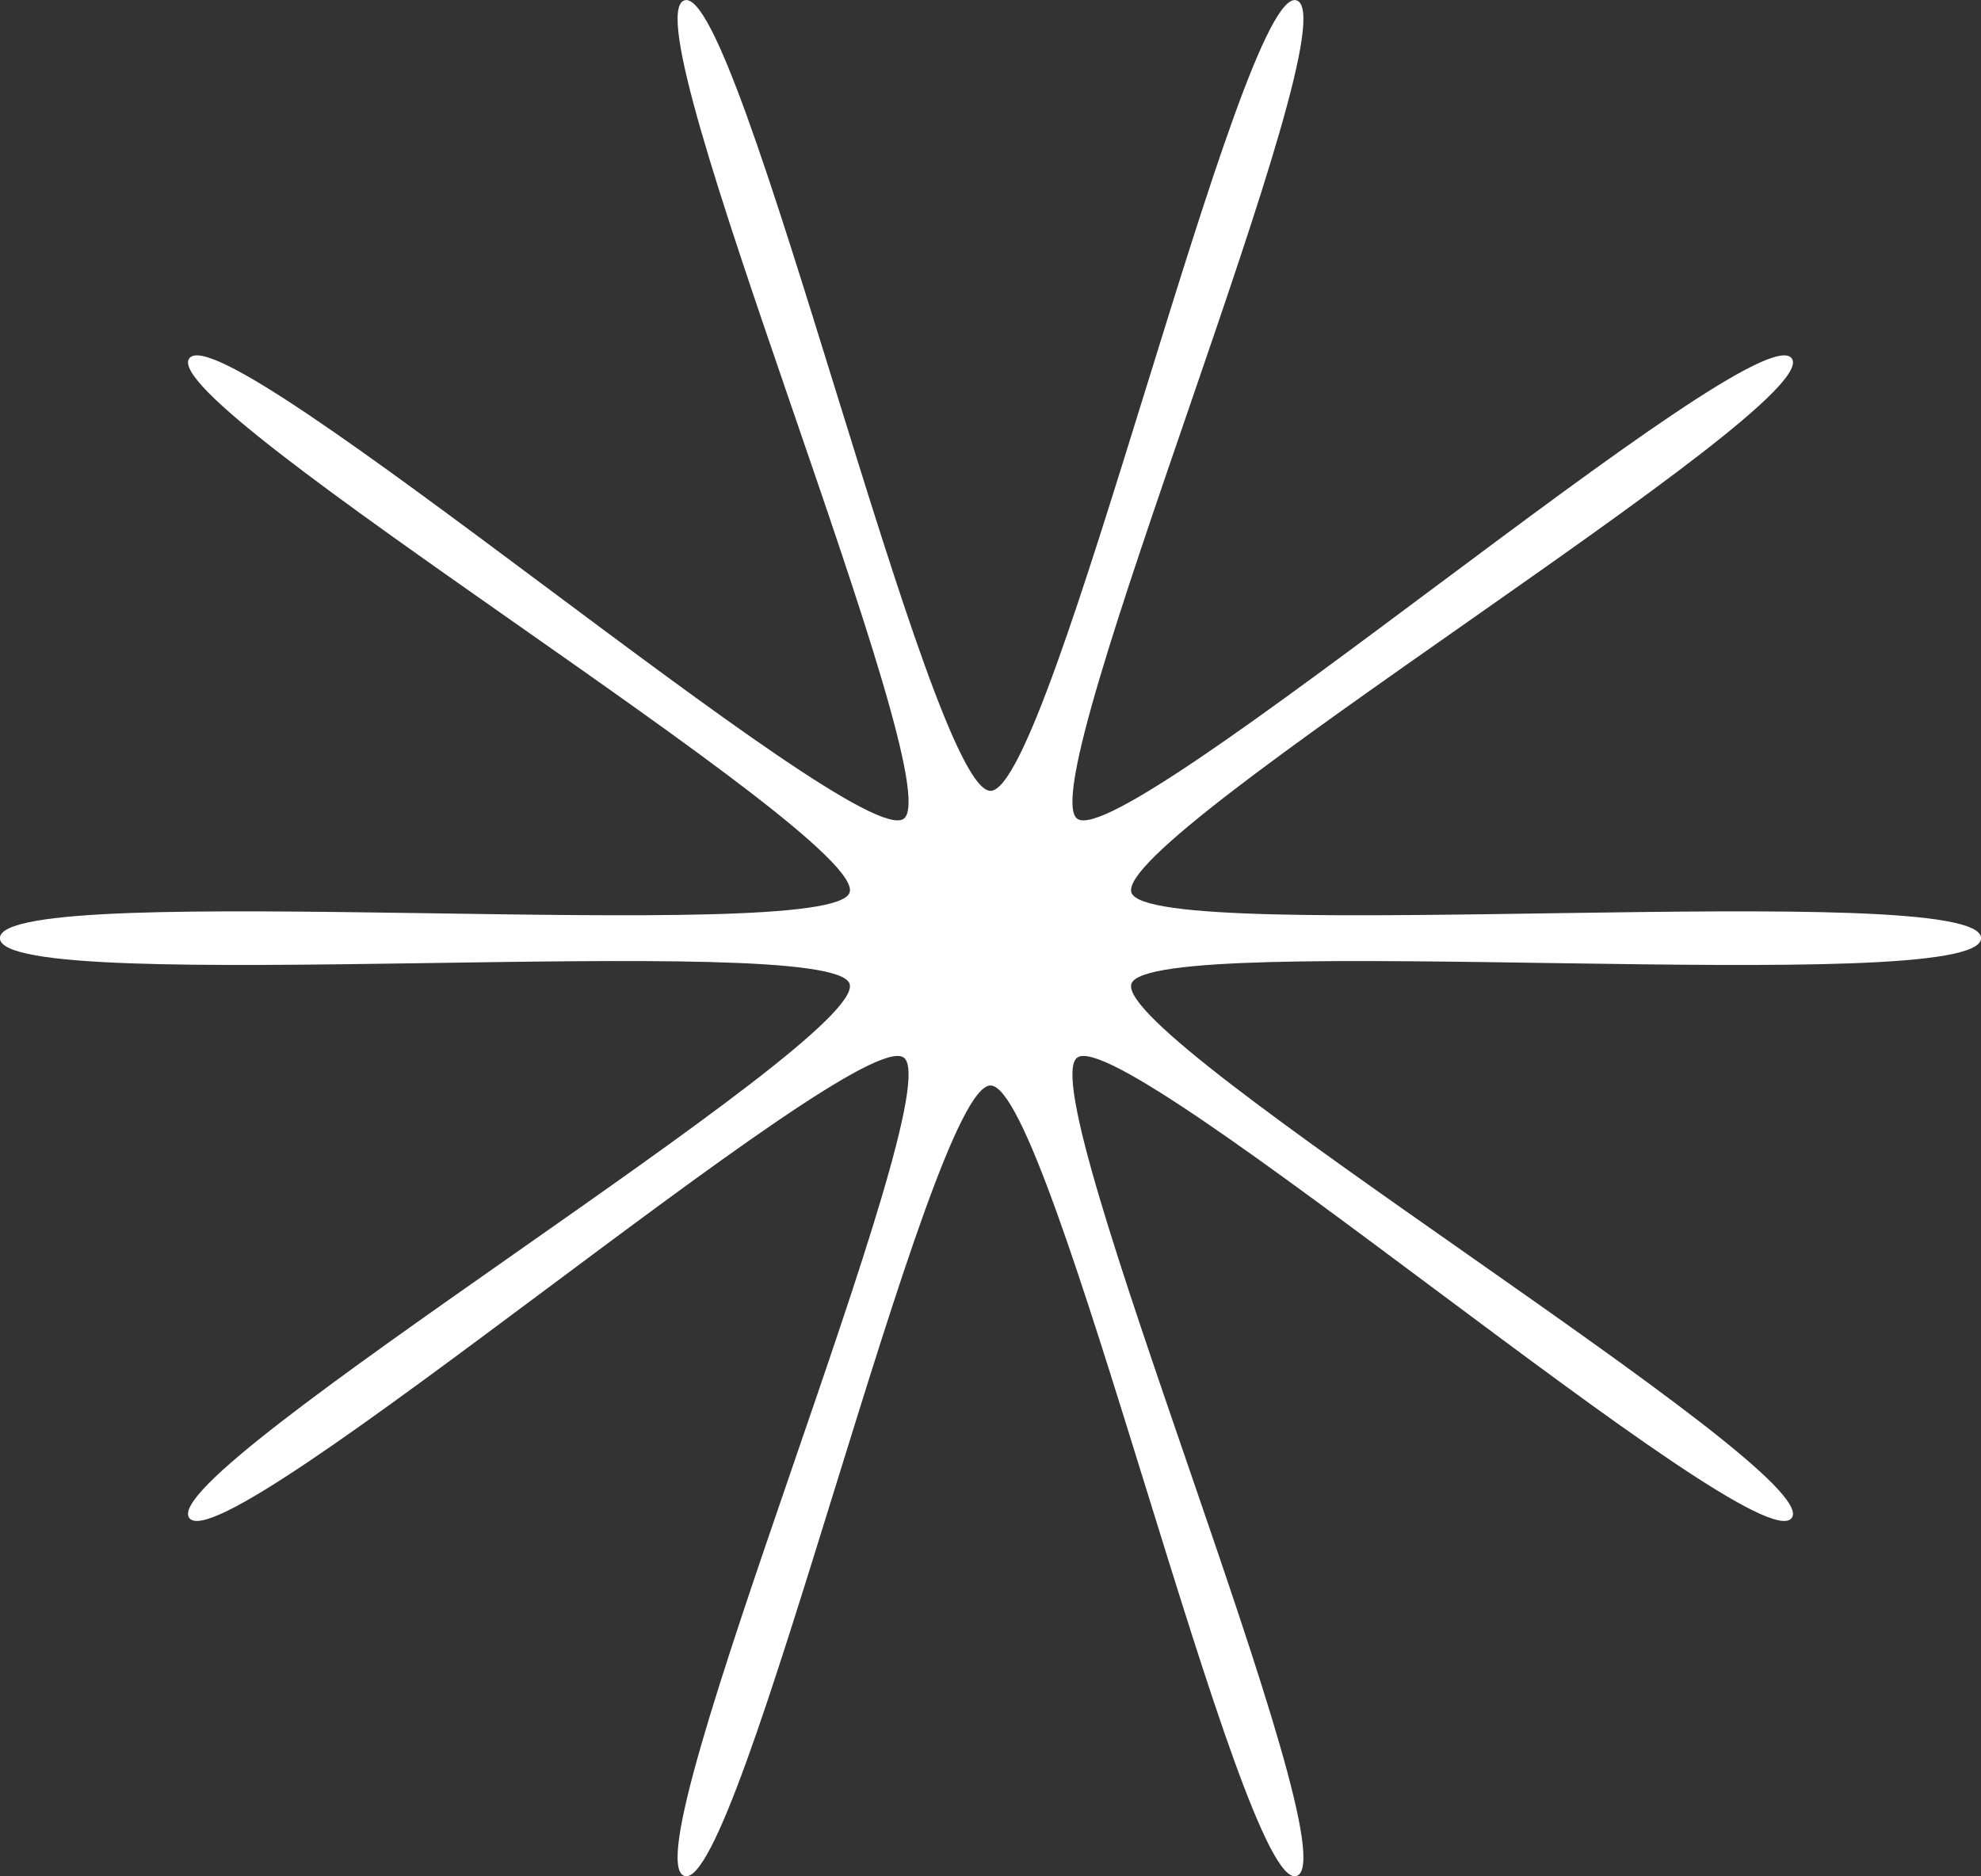
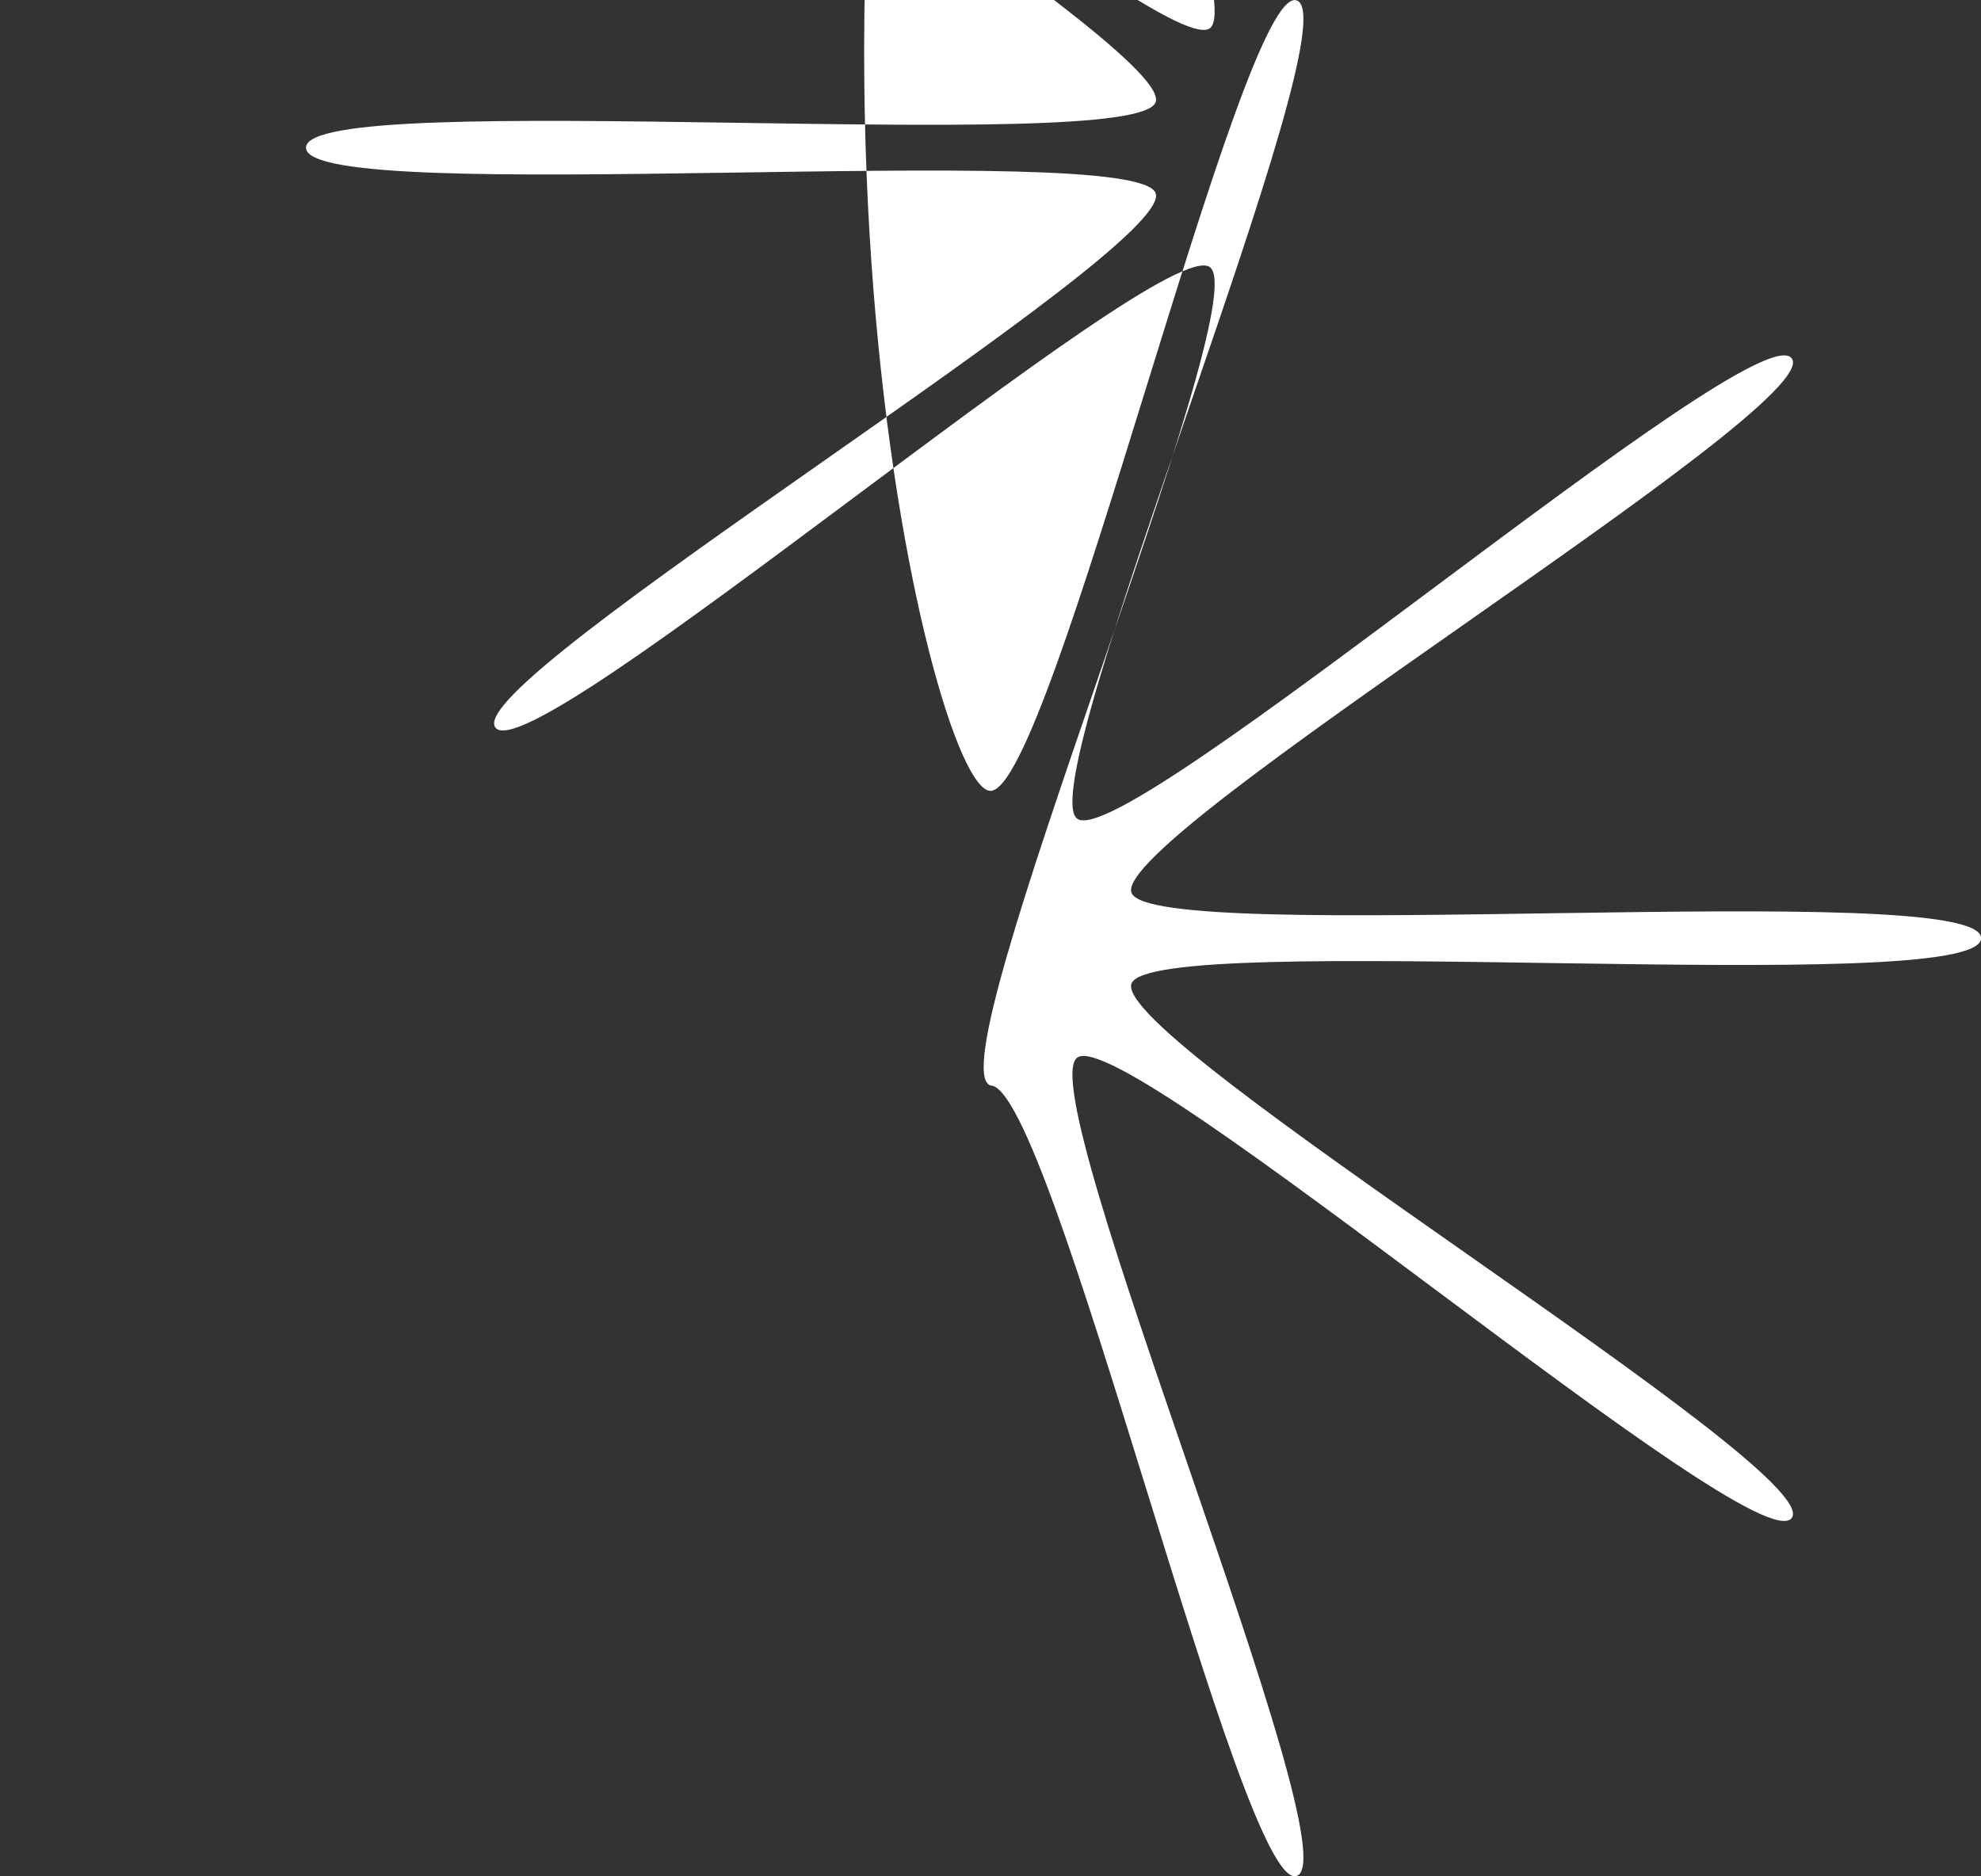
<svg xmlns="http://www.w3.org/2000/svg" version="1.1" id="Layer_1" x="0px" y="0px" width="190px" height="180px" viewBox="0 0 190 180" style="enable-background:new 0 0 190 180;" xml:space="preserve">
  <rect x="0" y="0" width="190" height="180" fill="#333333" stroke="none" />
  <style type="text/css">
	.st0{fill:#FFFFFF;}
</style>
-   <path class="st0" d="M190.009,90c0,5.864-79.77-0.911-81.495,4.38  c-1.789,5.483,66.672,46.675,63.335,51.239  c-3.37,4.61-63.897-47.518-68.528-44.163  c-4.585,3.322,26.545,76.728,21.036,78.509  C119.041,181.682,100.89,104.132,95,104.132s-24.042,77.55-29.357,75.832  c-5.509-1.781,25.622-75.187,21.037-78.508  c-4.631-3.355-65.158,48.772-68.529,44.162  c-3.337-4.564,65.124-45.755,63.335-51.239  c-1.726-5.291-81.495,1.484-81.495-4.379c0-5.864,79.77,0.911,81.496-4.38  c1.788-5.483-66.672-46.675-63.335-51.239  c3.37-4.61,63.897,47.518,68.528,44.163c4.585-3.322-26.545-76.728-21.036-78.509  C70.959-1.682,89.11,75.868,95,75.868c5.891,0,24.042-77.55,29.357-75.832  c5.509,1.781-25.622,75.187-21.037,78.508c4.631,3.355,65.158-48.772,68.529-44.162  c3.337,4.564-65.124,45.755-63.335,51.239  C110.239,90.911,190.009,84.136,190.009,90z" />
+   <path class="st0" d="M190.009,90c0,5.864-79.77-0.911-81.495,4.38  c-1.789,5.483,66.672,46.675,63.335,51.239  c-3.37,4.61-63.897-47.518-68.528-44.163  c-4.585,3.322,26.545,76.728,21.036,78.509  C119.041,181.682,100.89,104.132,95,104.132c-5.509-1.781,25.622-75.187,21.037-78.508  c-4.631-3.355-65.158,48.772-68.529,44.162  c-3.337-4.564,65.124-45.755,63.335-51.239  c-1.726-5.291-81.495,1.484-81.495-4.379c0-5.864,79.77,0.911,81.496-4.38  c1.788-5.483-66.672-46.675-63.335-51.239  c3.37-4.61,63.897,47.518,68.528,44.163c4.585-3.322-26.545-76.728-21.036-78.509  C70.959-1.682,89.11,75.868,95,75.868c5.891,0,24.042-77.55,29.357-75.832  c5.509,1.781-25.622,75.187-21.037,78.508c4.631,3.355,65.158-48.772,68.529-44.162  c3.337,4.564-65.124,45.755-63.335,51.239  C110.239,90.911,190.009,84.136,190.009,90z" />
</svg>